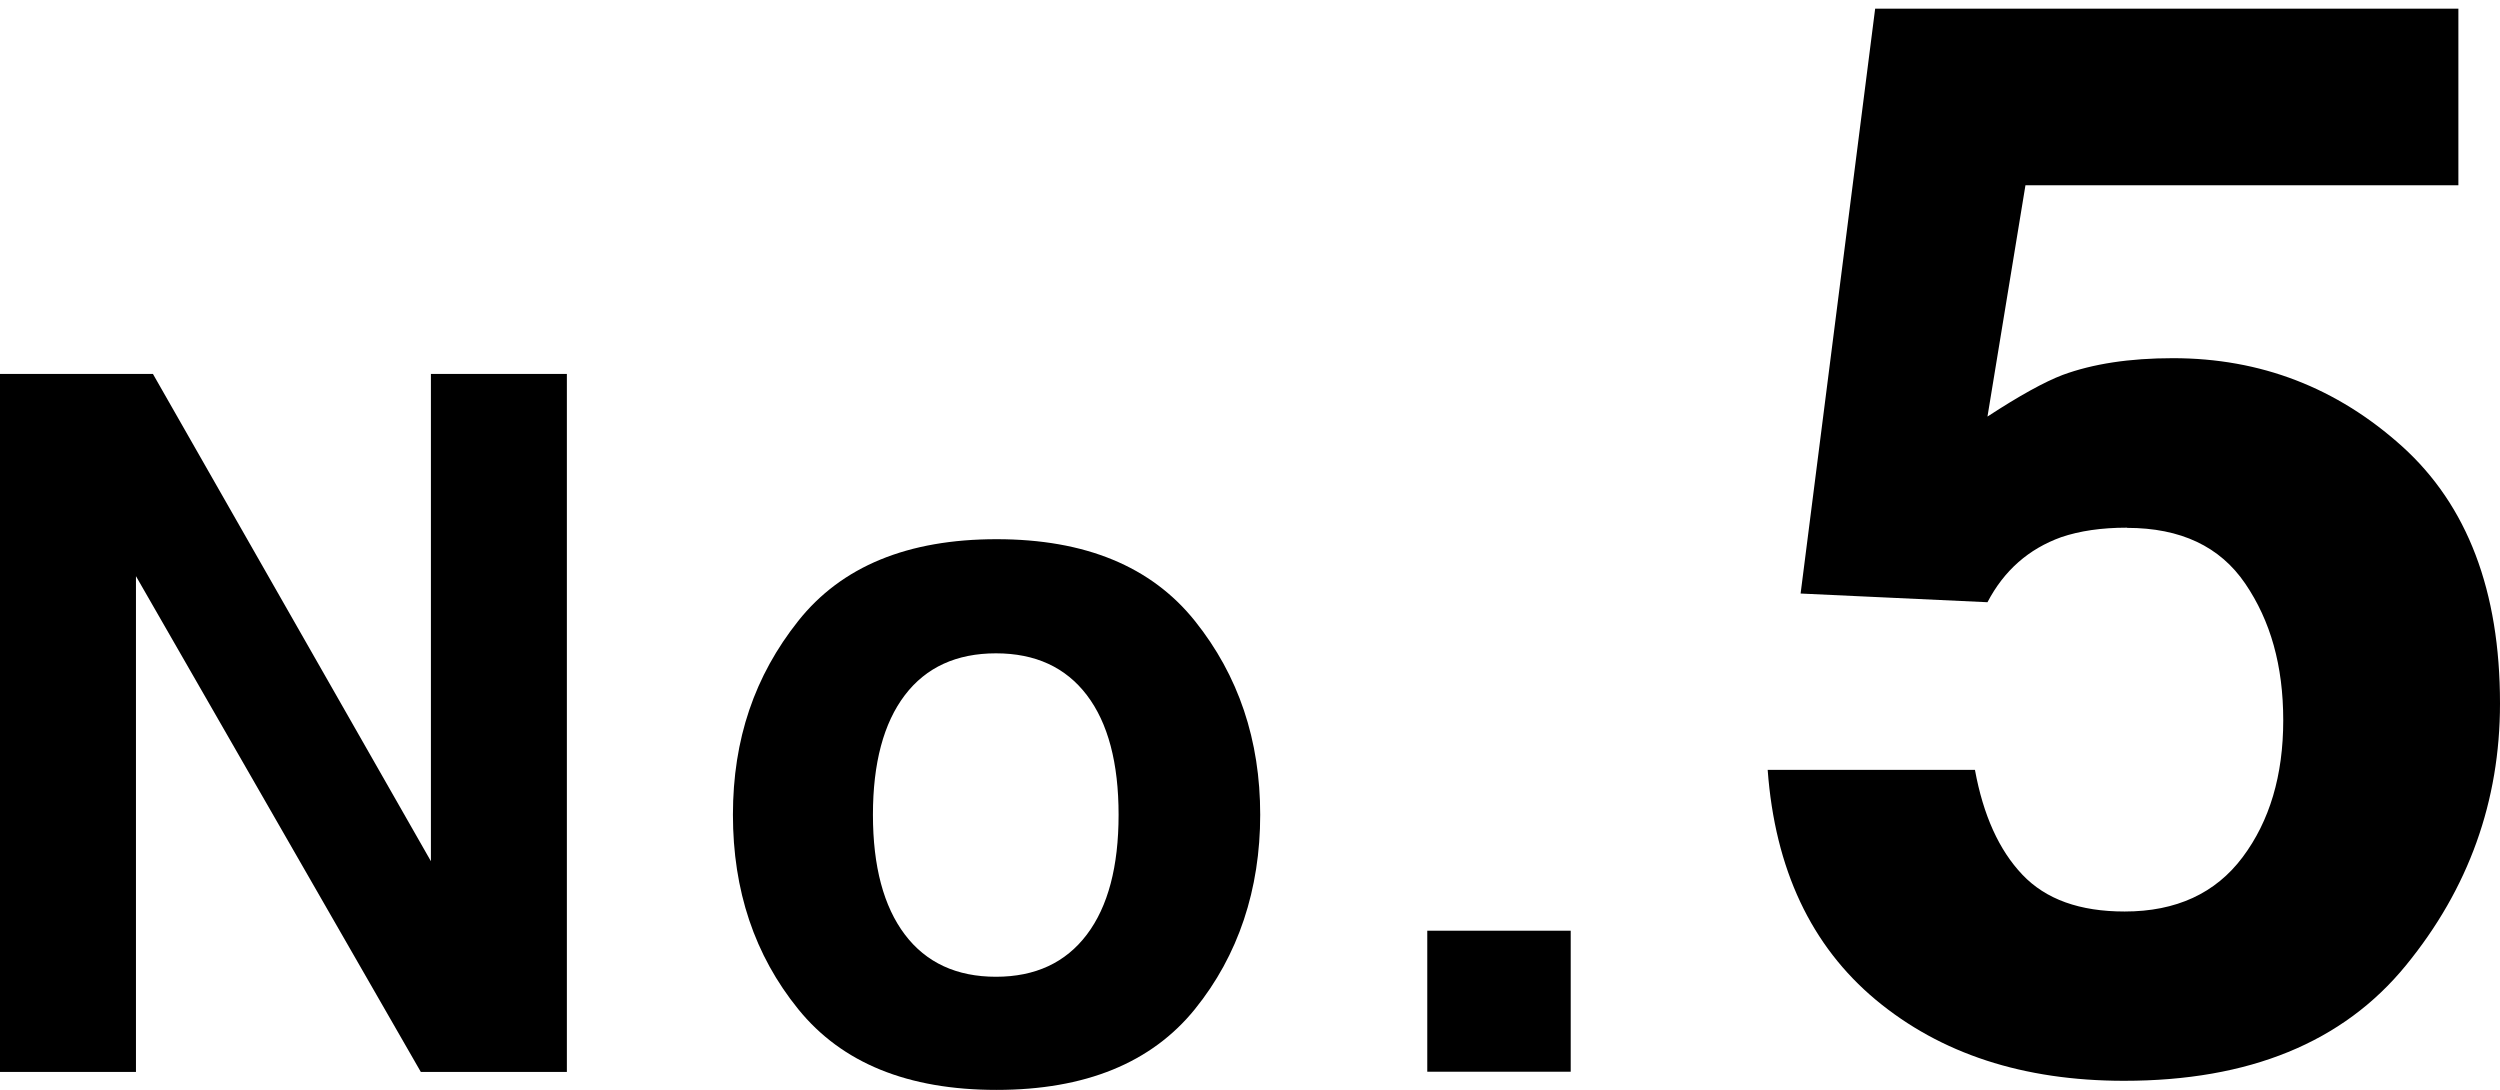
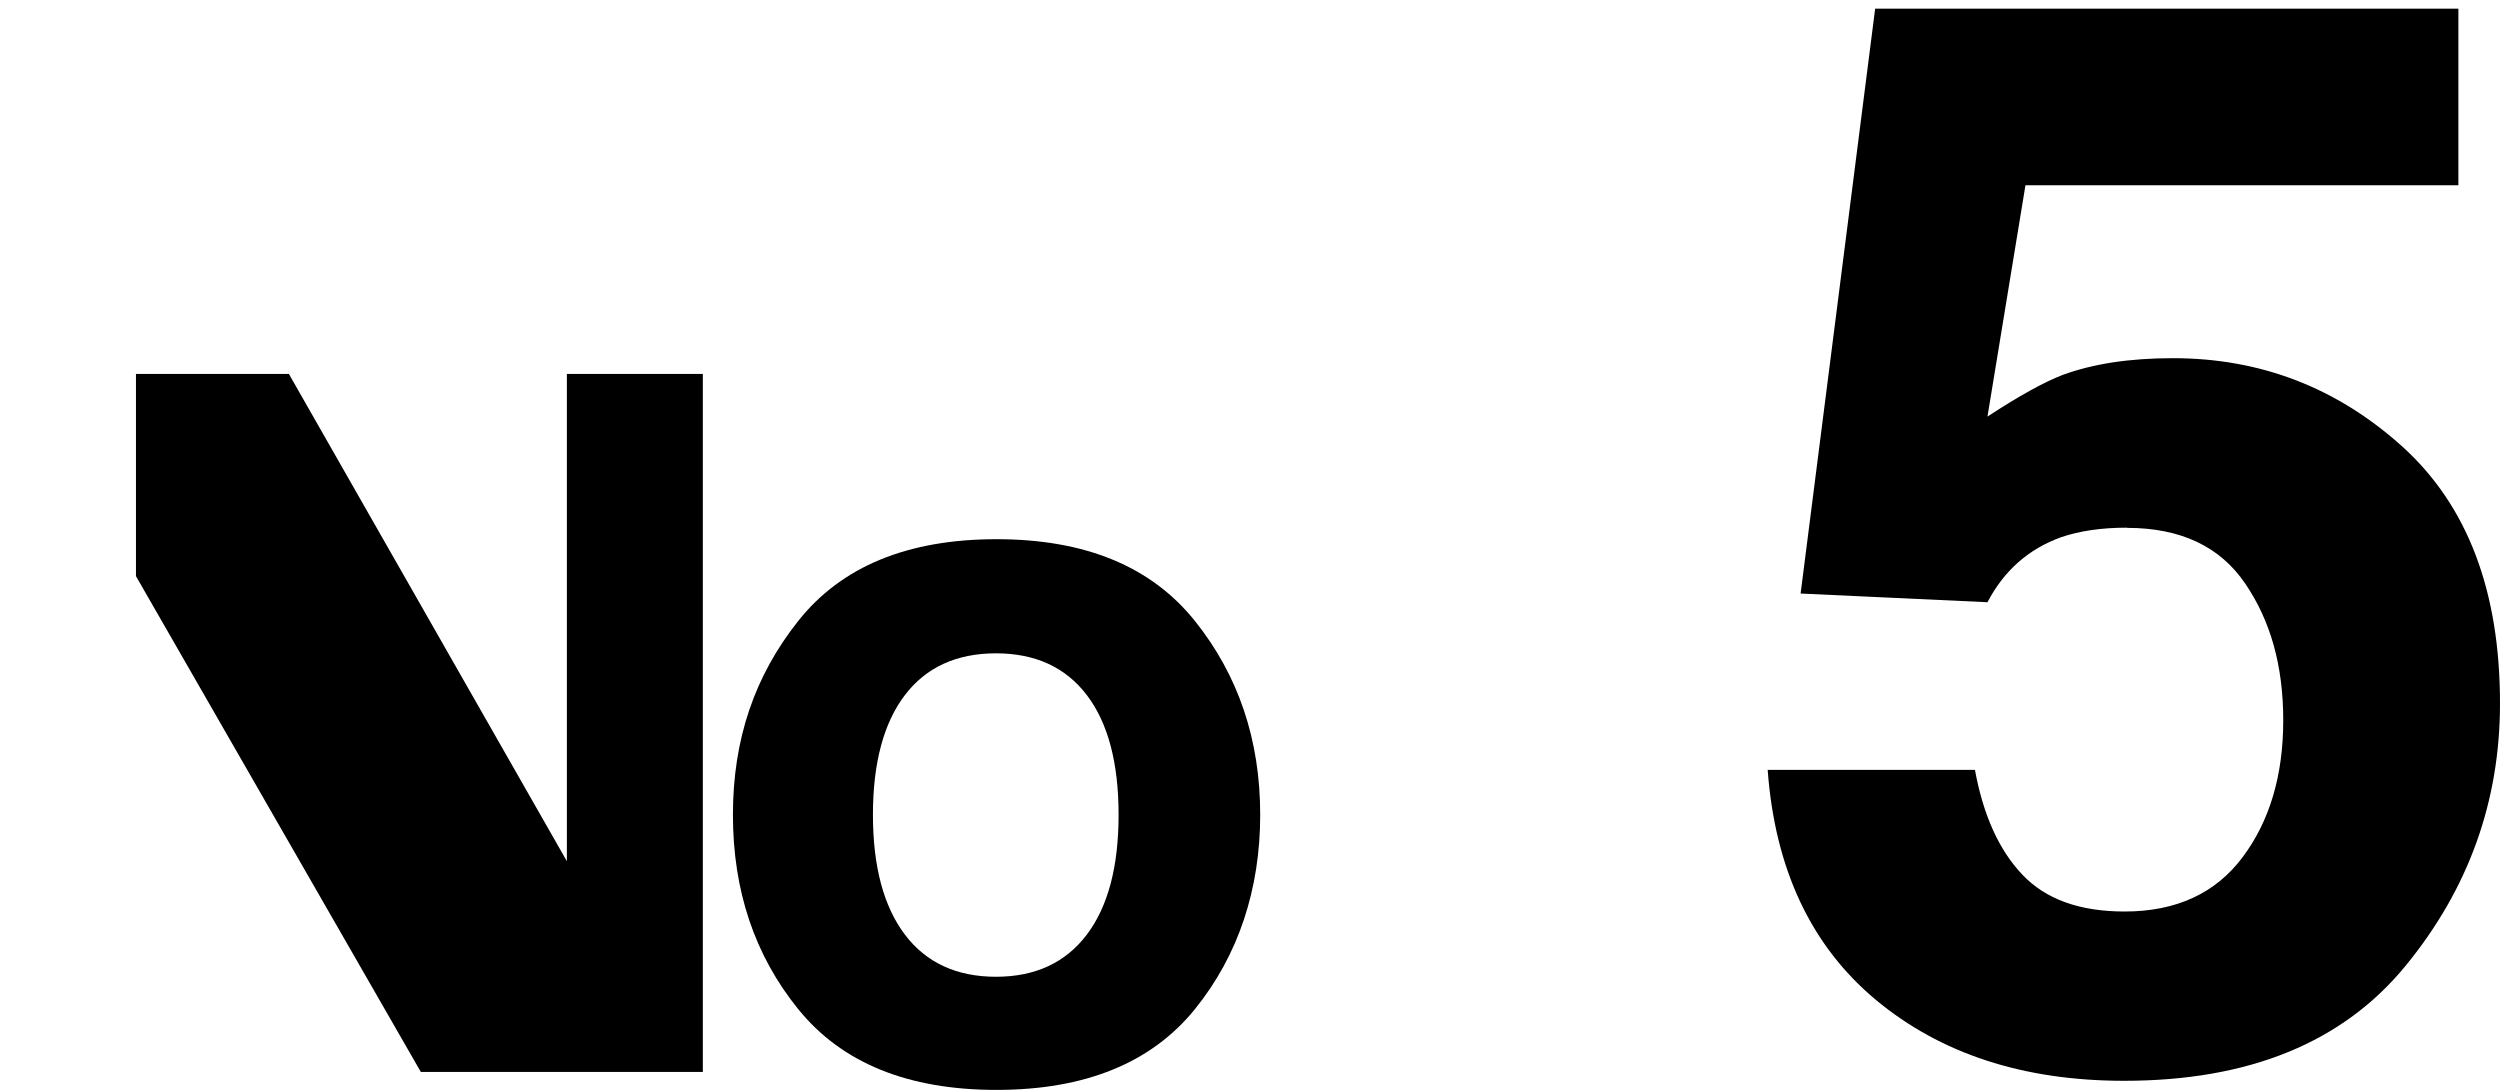
<svg xmlns="http://www.w3.org/2000/svg" id="_レイヤー_1" viewBox="0 0 123.75 53.95">
  <defs>
    <style>.cls-1{stroke-width:0px;}</style>
  </defs>
-   <path class="cls-1" d="M28.05,53.06h-7.22L6.73,28.52v24.54H0V18.51h7.57l13.76,24.12v-24.12h6.73v34.55Z" />
+   <path class="cls-1" d="M28.05,53.06h-7.22L6.73,28.52v24.54V18.51h7.57l13.76,24.12v-24.12h6.73v34.55Z" />
  <path class="cls-1" d="M59.15,30.74c2.16,2.7,3.23,5.9,3.23,9.59s-1.08,6.96-3.23,9.62-5.43,4-9.82,4-7.66-1.33-9.82-4-3.23-5.87-3.23-9.62,1.08-6.88,3.23-9.59,5.43-4.05,9.82-4.05,7.66,1.35,9.82,4.05ZM49.3,32.34c-1.95,0-3.46.69-4.51,2.07s-1.58,3.36-1.58,5.92.53,4.54,1.58,5.93,2.56,2.09,4.51,2.09,3.45-.7,4.5-2.09,1.57-3.37,1.57-5.93-.52-4.54-1.57-5.92-2.55-2.07-4.5-2.07Z" />
-   <path class="cls-1" d="M70.65,46.07h7.1v6.98h-7.1v-6.98Z" />
  <path class="cls-1" d="M105.28,26.12c-1.25,0-2.34.16-3.25.47-1.61.58-2.83,1.65-3.65,3.22l-9.25-.43L92.82.43h28.87v8.74h-21.43l-1.88,11.45c1.59-1.04,2.83-1.72,3.72-2.06,1.49-.55,3.31-.83,5.46-.83,4.34,0,8.12,1.46,11.35,4.37,3.23,2.92,4.84,7.15,4.84,12.72,0,4.84-1.55,9.17-4.66,12.97-3.11,3.81-7.76,5.71-13.95,5.71-4.99,0-9.08-1.34-12.29-4.01-3.2-2.67-4.99-6.47-5.35-11.38h10.26c.41,2.24,1.19,3.97,2.35,5.19,1.16,1.22,2.84,1.82,5.06,1.82,2.55,0,4.5-.9,5.84-2.69,1.34-1.79,2.01-4.05,2.01-6.77s-.63-4.93-1.88-6.77c-1.25-1.84-3.2-2.76-5.85-2.76Z" />
</svg>